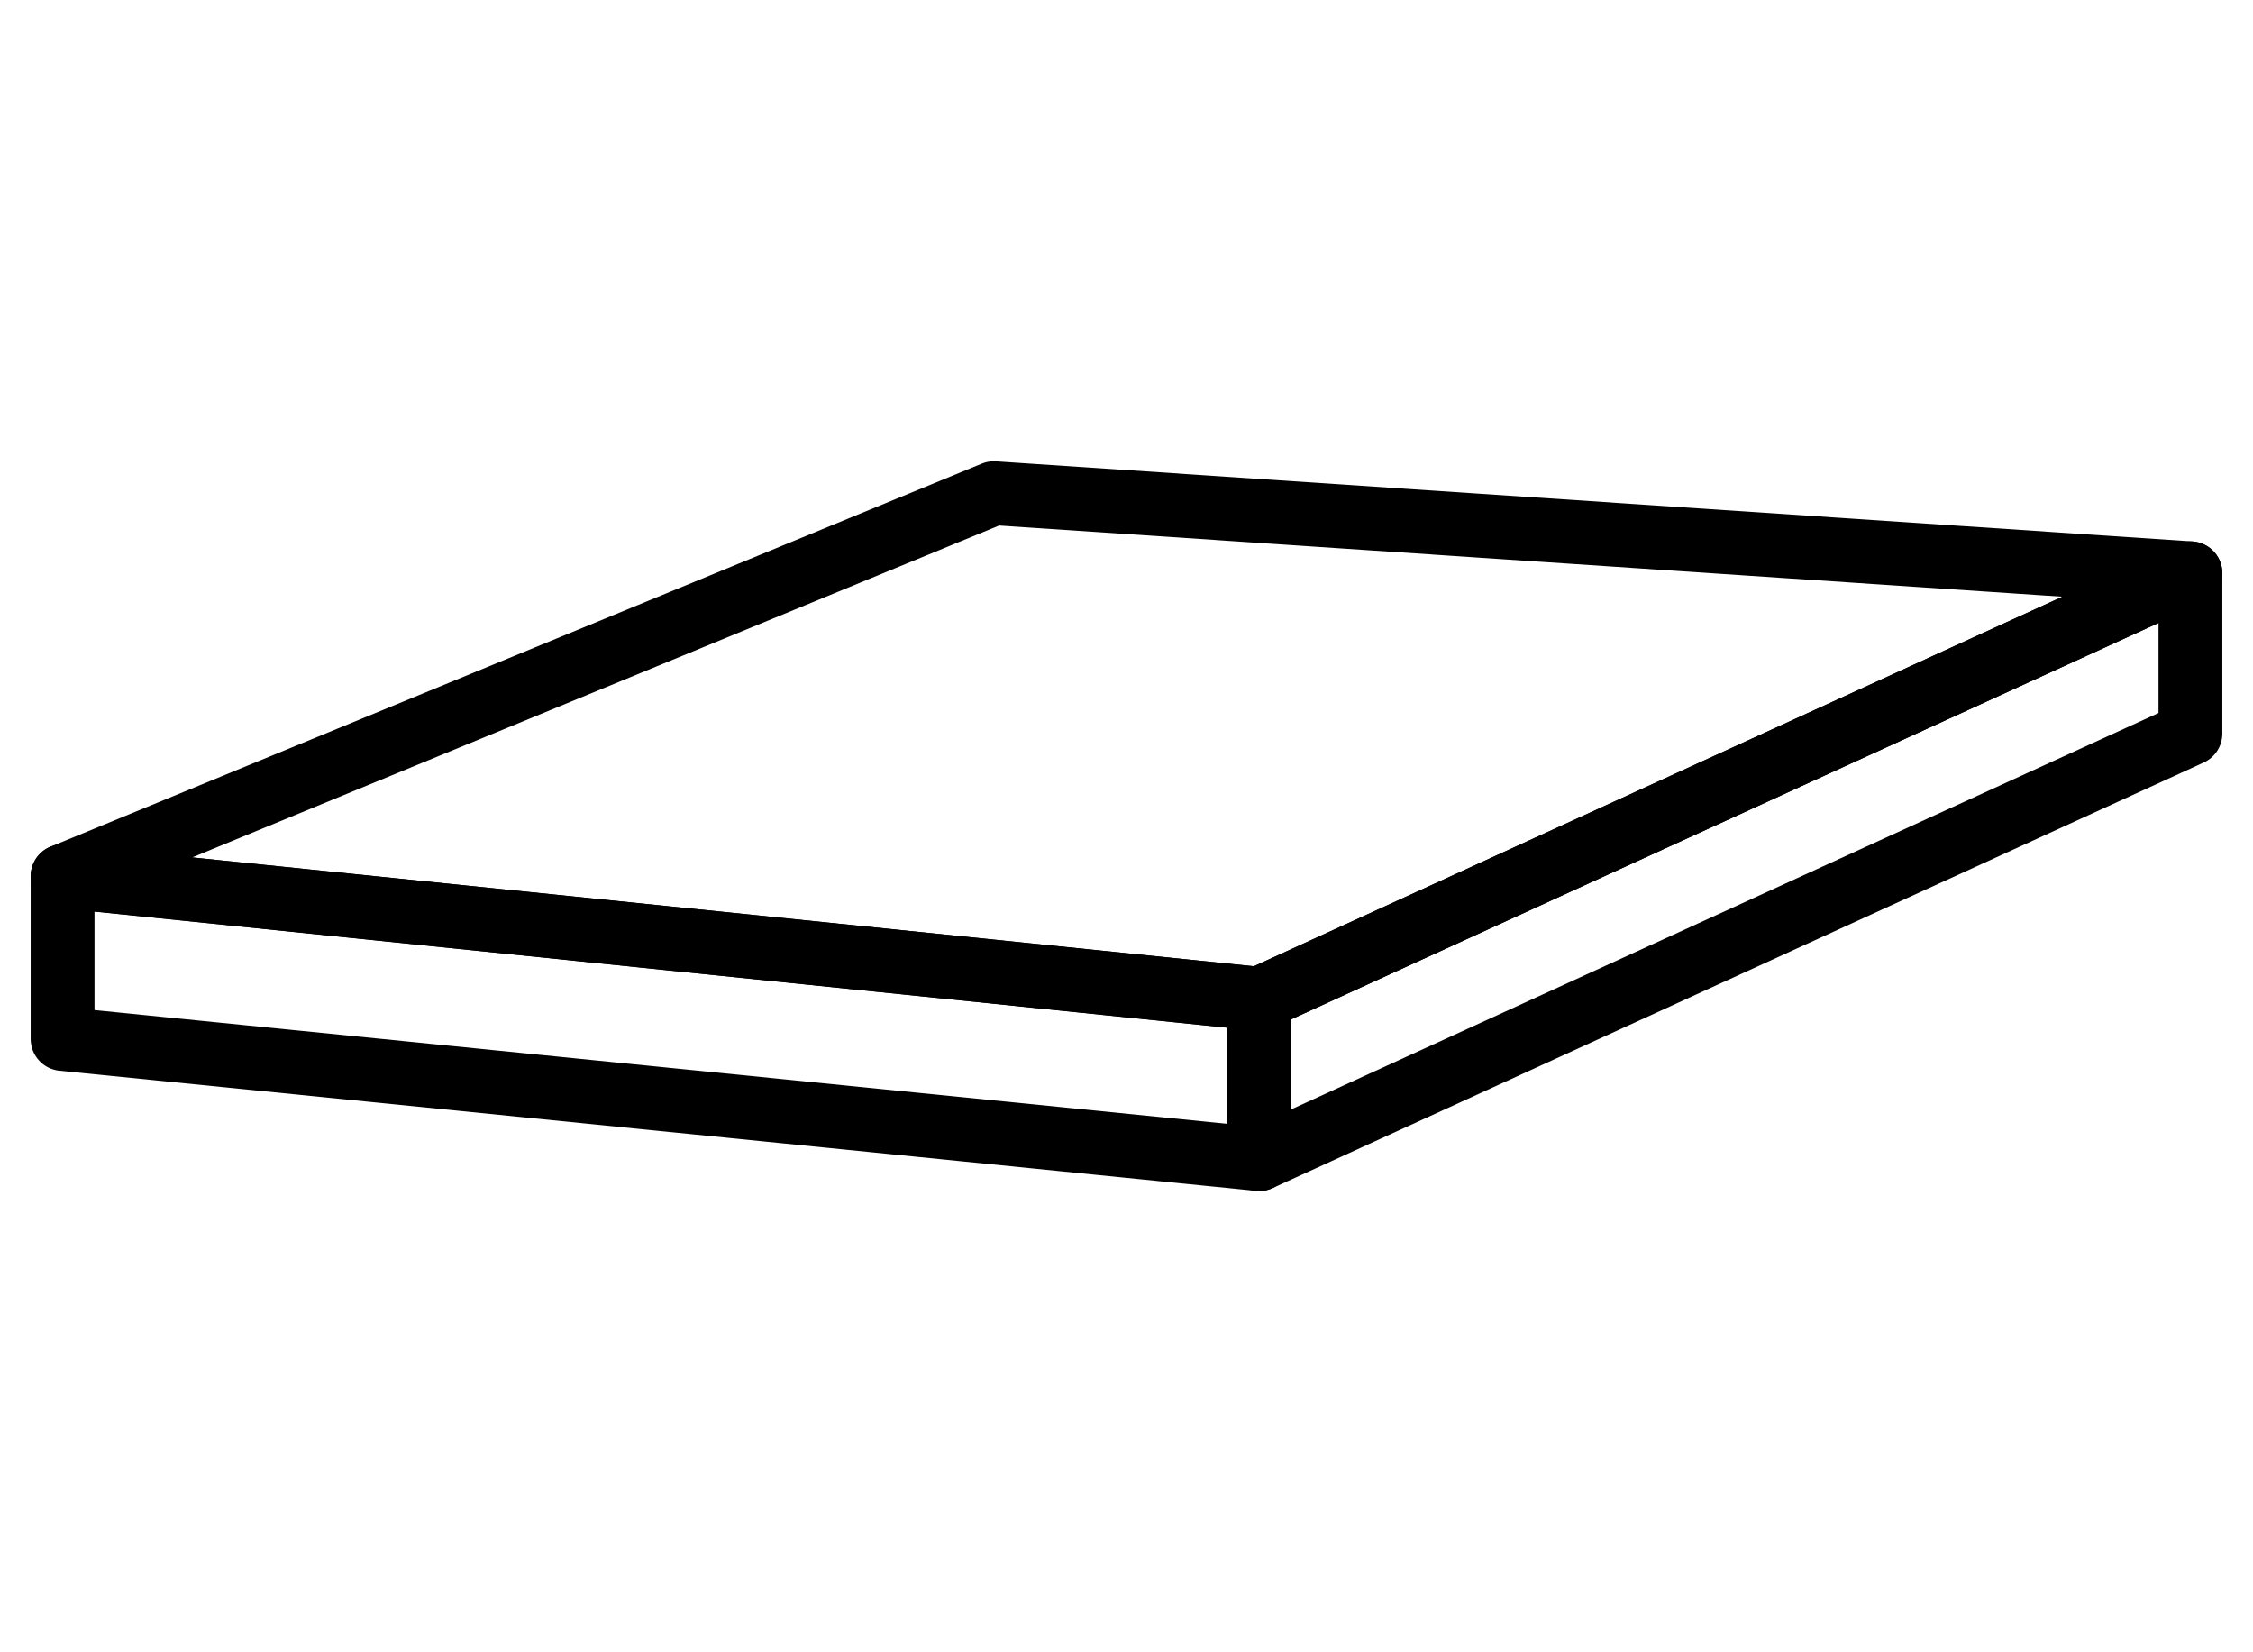
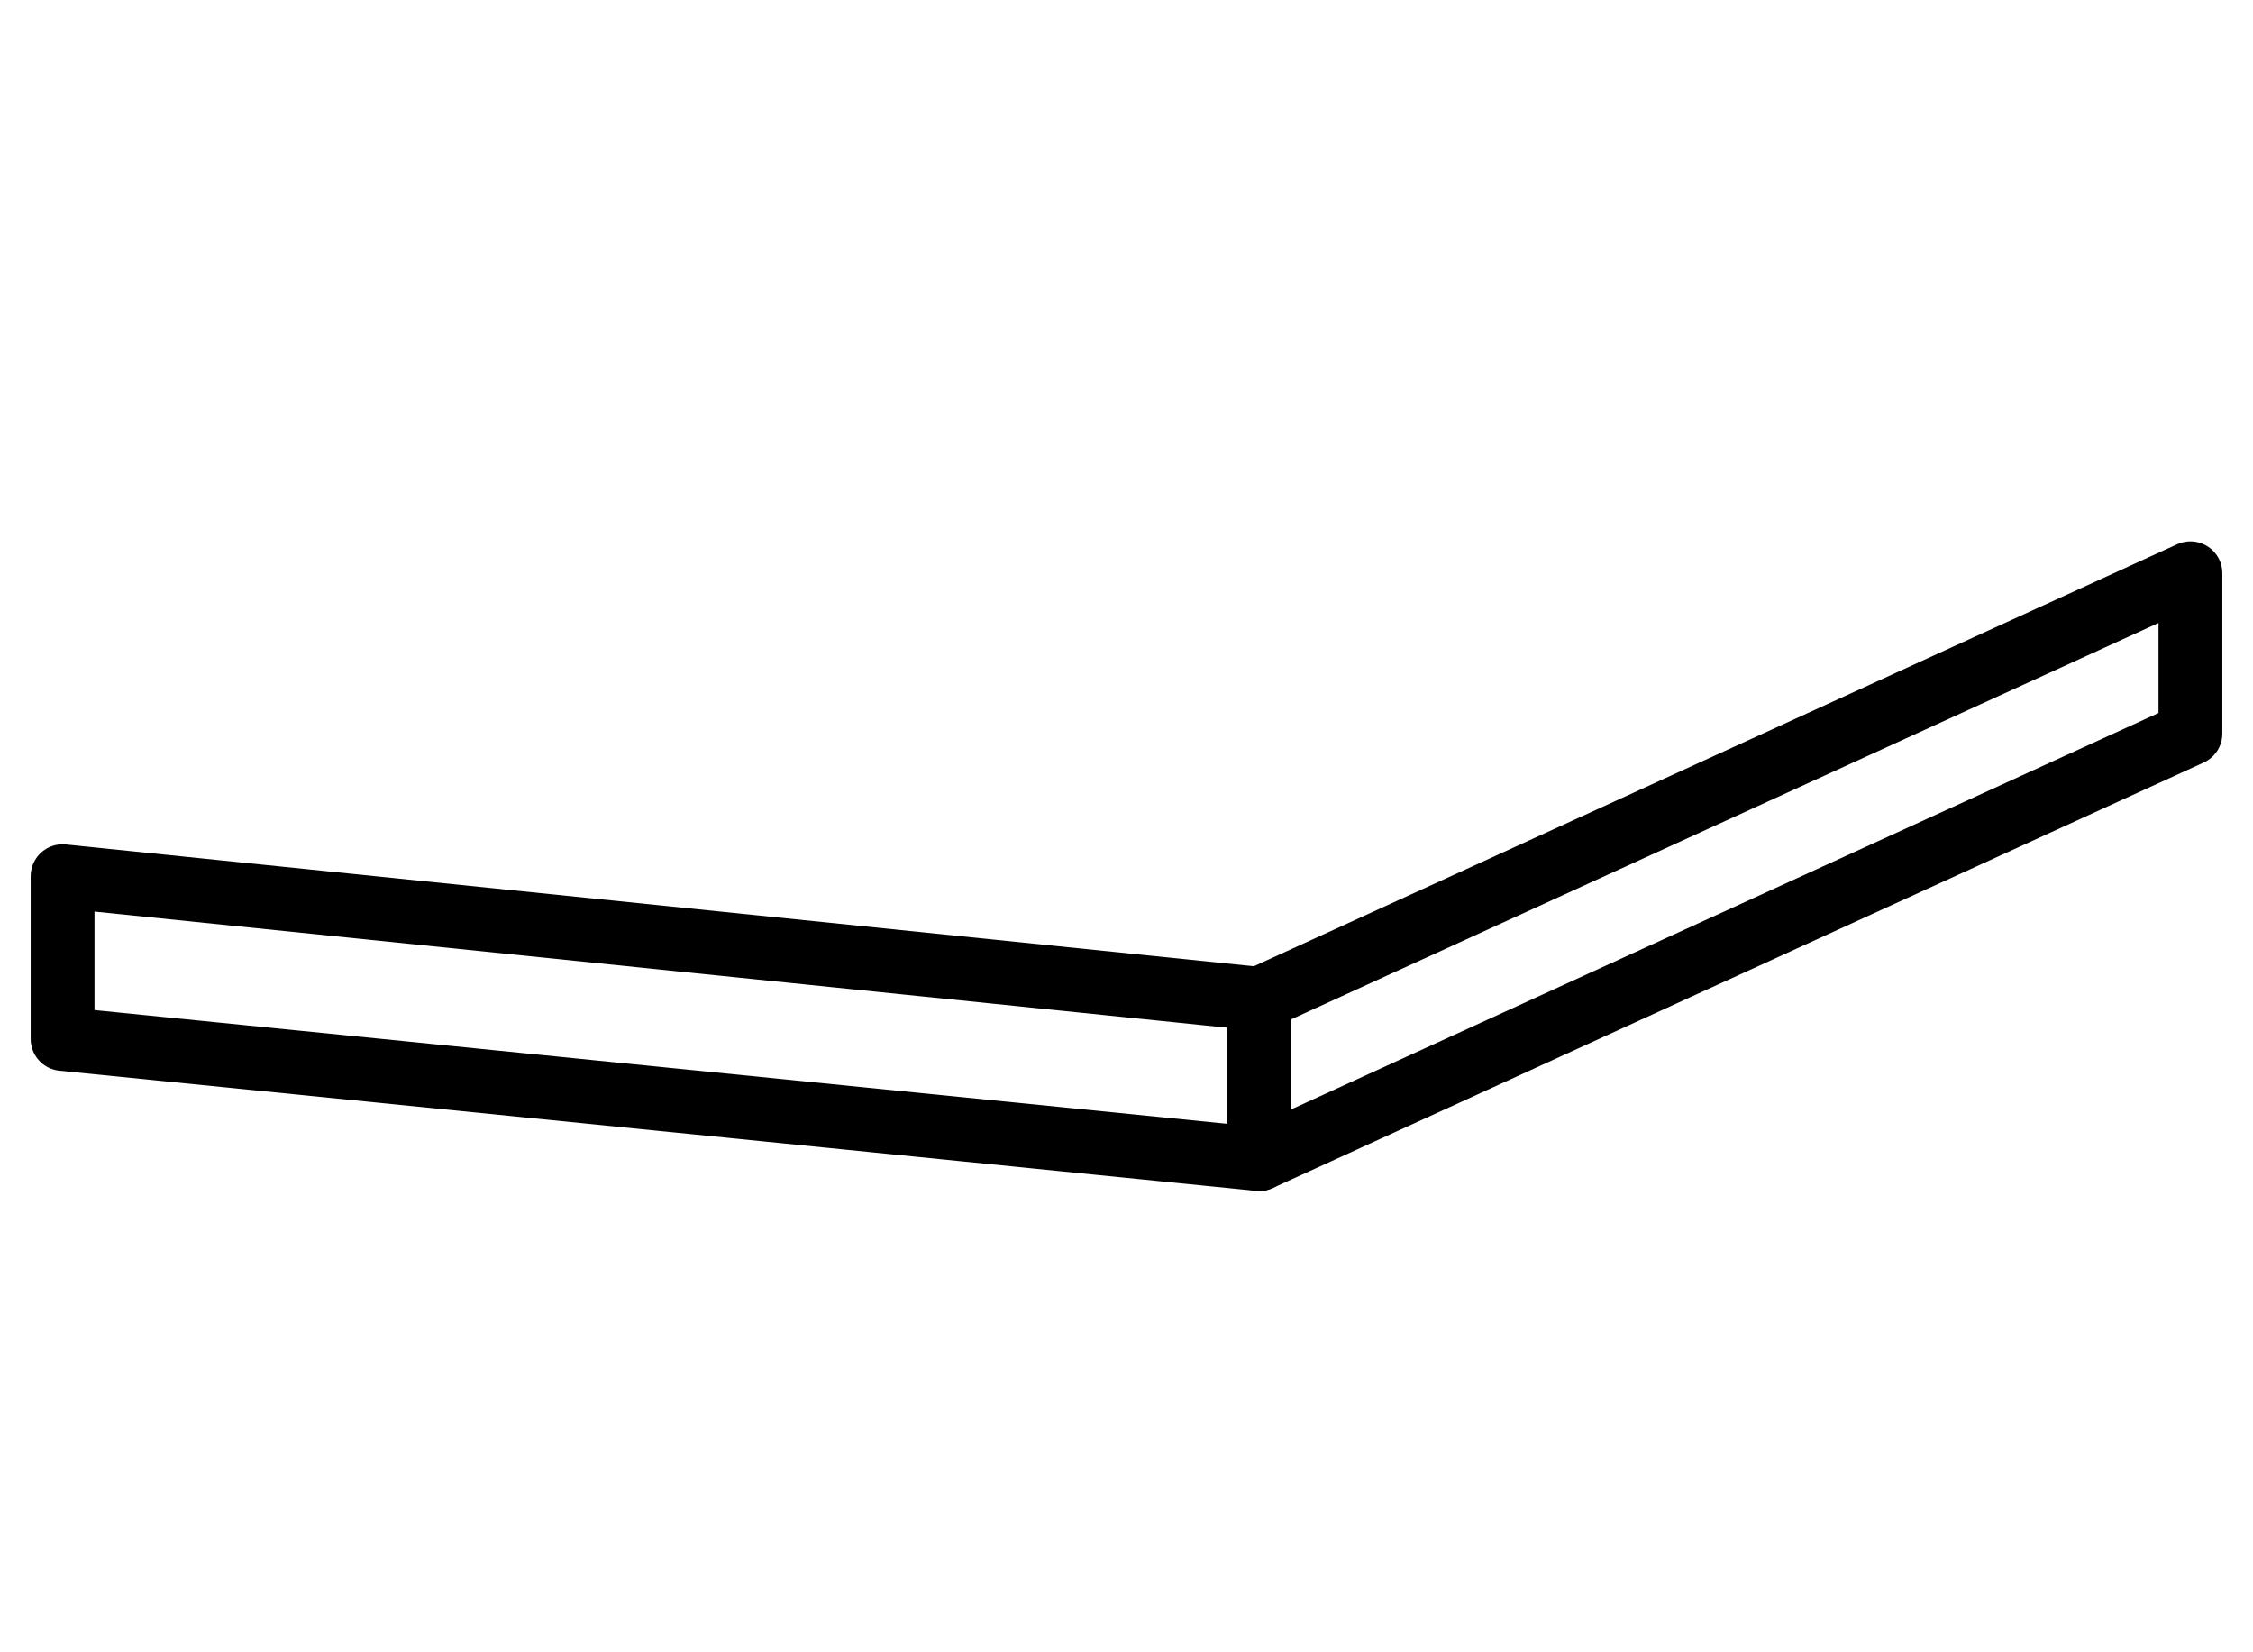
<svg xmlns="http://www.w3.org/2000/svg" version="1.1" id="レイヤー_1" x="0px" y="0px" viewBox="0 0 90 66" style="enable-background:new 0 0 90 66;" xml:space="preserve">
  <style type="text/css">
	.st0{fill:none;stroke:#000000;stroke-width:2.55;stroke-linecap:round;stroke-linejoin:round;}
</style>
-   <polygon class="st0" points="50.3,39.9 2.5,35 39.7,19.7 87.5,22.9 " />
  <polygon class="st0" points="50.3,46.3 87.5,29.3 87.5,22.9 50.3,39.9 " />
  <polyline class="st0" points="50.3,46.3 2.5,41.5 2.5,35 50.3,39.9 " />
</svg>